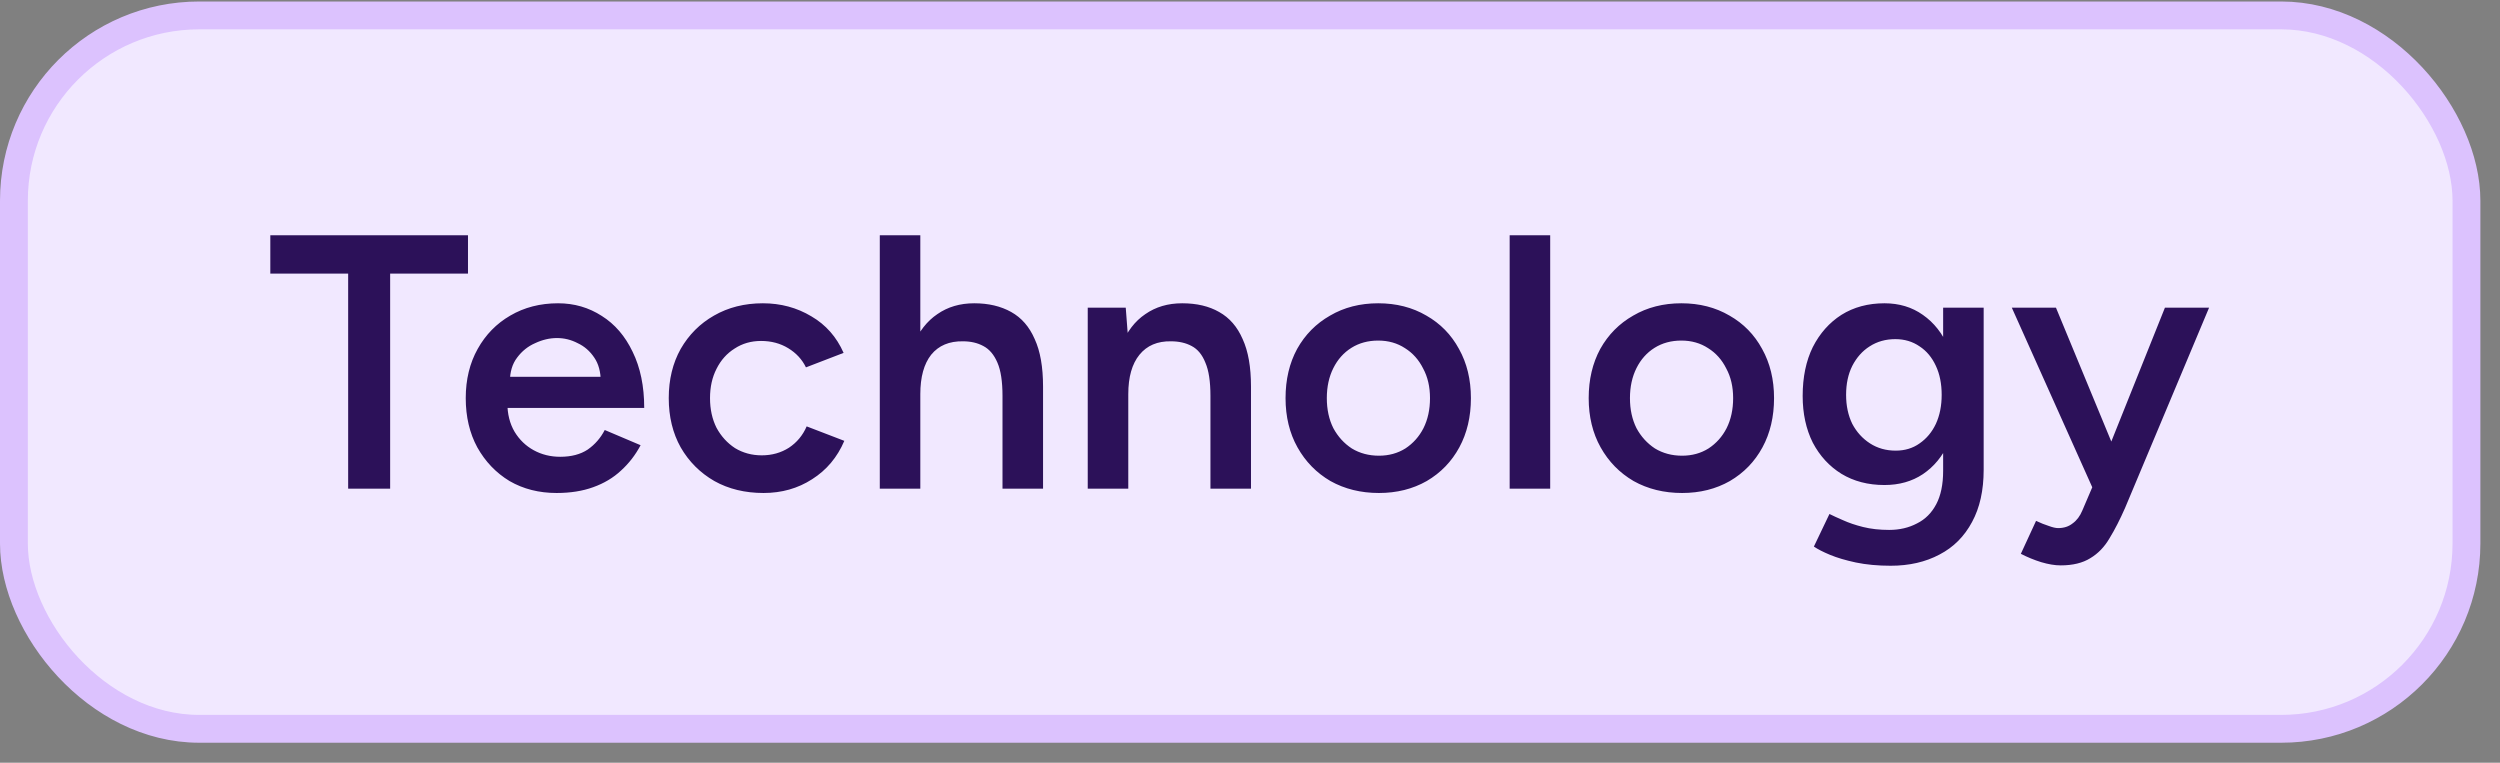
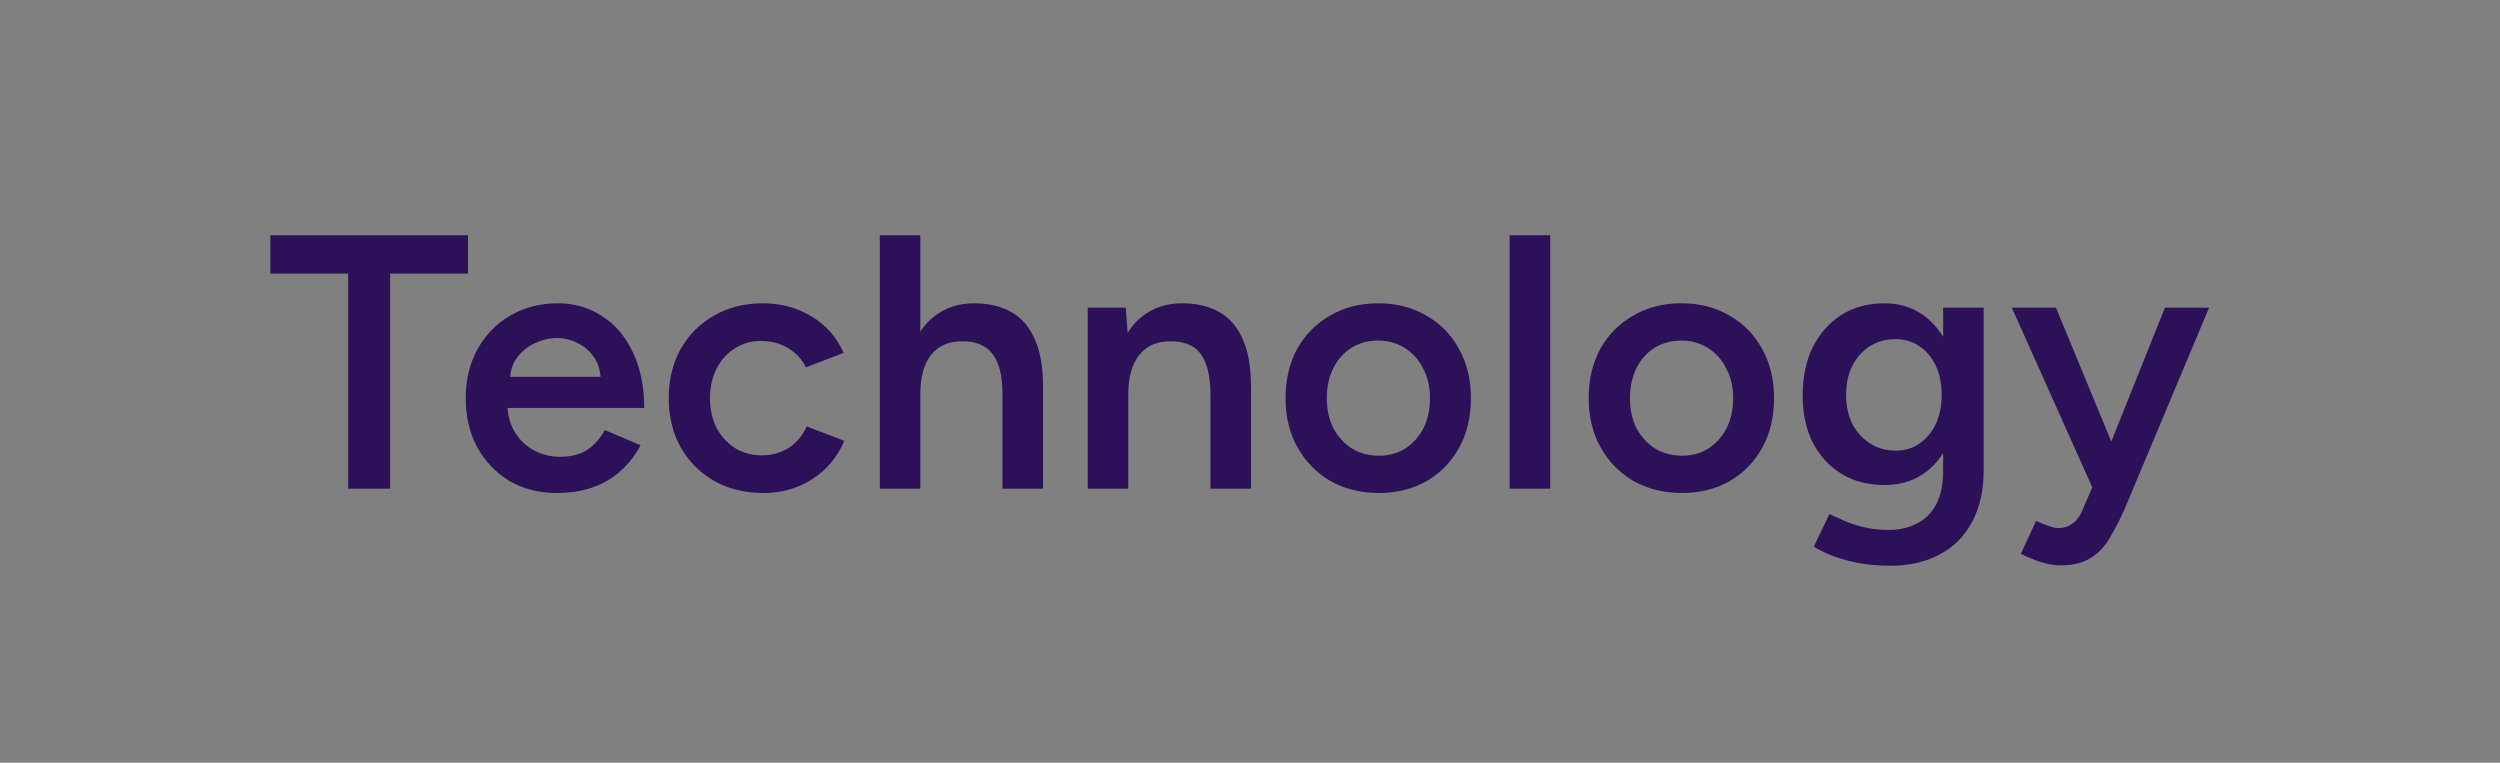
<svg xmlns="http://www.w3.org/2000/svg" width="118" height="36" viewBox="0 0 118 36" fill="none">
  <rect x="0" y="0" width="118" height="36" fill="#808080" stroke="none" />
-   <rect x="0.657" y="0.728" width="115.76" height="33.672" rx="8.746" fill="#F1E8FF" />
-   <rect x="0.657" y="0.728" width="115.76" height="33.672" rx="8.746" stroke="#DCC2FE" stroke-width="1.314" />
  <path d="M16.433 23.064V12.914H12.759V11.103H22.089V12.914H18.415V23.064H16.433ZM26.271 23.269C25.44 23.269 24.699 23.081 24.05 22.705C23.412 22.318 22.905 21.788 22.529 21.116C22.165 20.444 21.983 19.669 21.983 18.792C21.983 17.915 22.171 17.14 22.547 16.468C22.922 15.796 23.435 15.272 24.084 14.896C24.745 14.509 25.497 14.315 26.34 14.315C27.103 14.315 27.792 14.515 28.407 14.914C29.023 15.301 29.507 15.865 29.86 16.605C30.224 17.346 30.407 18.228 30.407 19.254H23.691L23.948 19.014C23.948 19.538 24.061 19.994 24.289 20.381C24.517 20.757 24.819 21.048 25.195 21.253C25.571 21.458 25.987 21.56 26.442 21.56C26.966 21.56 27.399 21.446 27.741 21.219C28.083 20.979 28.35 20.672 28.544 20.296L30.236 21.014C29.996 21.469 29.689 21.868 29.313 22.21C28.948 22.551 28.51 22.813 27.997 22.996C27.496 23.178 26.921 23.269 26.271 23.269ZM24.067 18.023L23.794 17.784H28.612L28.356 18.023C28.356 17.556 28.253 17.175 28.049 16.878C27.843 16.571 27.581 16.343 27.262 16.195C26.955 16.035 26.63 15.956 26.288 15.956C25.947 15.956 25.605 16.035 25.263 16.195C24.922 16.343 24.637 16.571 24.409 16.878C24.181 17.175 24.067 17.556 24.067 18.023ZM36.041 23.269C35.164 23.269 34.39 23.081 33.718 22.705C33.046 22.318 32.516 21.788 32.129 21.116C31.753 20.444 31.565 19.669 31.565 18.792C31.565 17.915 31.753 17.14 32.129 16.468C32.516 15.796 33.04 15.272 33.701 14.896C34.373 14.509 35.142 14.315 36.007 14.315C36.85 14.315 37.614 14.521 38.297 14.931C38.98 15.329 39.487 15.905 39.818 16.656L38.041 17.34C37.858 16.964 37.579 16.662 37.203 16.434C36.828 16.206 36.4 16.093 35.922 16.093C35.455 16.093 35.039 16.212 34.675 16.451C34.31 16.679 34.025 16.998 33.82 17.408C33.615 17.807 33.513 18.268 33.513 18.792C33.513 19.316 33.615 19.783 33.82 20.193C34.037 20.592 34.327 20.911 34.692 21.15C35.068 21.378 35.489 21.492 35.956 21.492C36.434 21.492 36.862 21.372 37.238 21.133C37.614 20.883 37.893 20.547 38.075 20.125L39.852 20.808C39.522 21.583 39.015 22.187 38.331 22.62C37.659 23.053 36.896 23.269 36.041 23.269ZM41.526 23.064V11.103H43.439V23.064H41.526ZM47.318 23.064V18.69H49.232V23.064H47.318ZM47.318 18.69C47.318 18.006 47.238 17.482 47.079 17.118C46.919 16.742 46.697 16.48 46.412 16.332C46.139 16.184 45.82 16.11 45.456 16.11C44.806 16.098 44.305 16.309 43.952 16.742C43.61 17.175 43.439 17.796 43.439 18.604H42.705C42.705 17.704 42.836 16.935 43.097 16.297C43.371 15.648 43.752 15.158 44.242 14.828C44.732 14.486 45.313 14.315 45.985 14.315C46.657 14.315 47.238 14.452 47.728 14.726C48.218 14.999 48.588 15.426 48.839 16.007C49.101 16.577 49.232 17.323 49.232 18.245V18.69H47.318ZM51.341 23.064V14.521H53.135L53.255 16.093V23.064H51.341ZM57.133 23.064V18.69H59.047V23.064H57.133ZM57.133 18.69C57.133 18.006 57.053 17.482 56.894 17.118C56.746 16.742 56.529 16.48 56.245 16.332C55.971 16.184 55.647 16.11 55.271 16.11C54.633 16.098 54.137 16.309 53.784 16.742C53.431 17.175 53.255 17.796 53.255 18.604H52.537C52.537 17.704 52.668 16.935 52.93 16.297C53.192 15.648 53.568 15.158 54.058 14.828C54.547 14.486 55.128 14.315 55.8 14.315C56.484 14.315 57.065 14.452 57.543 14.726C58.033 14.999 58.403 15.426 58.654 16.007C58.916 16.577 59.047 17.323 59.047 18.245V18.69H57.133ZM65.086 23.269C64.232 23.269 63.469 23.081 62.797 22.705C62.136 22.318 61.618 21.788 61.242 21.116C60.866 20.444 60.678 19.669 60.678 18.792C60.678 17.915 60.86 17.14 61.225 16.468C61.601 15.796 62.119 15.272 62.78 14.896C63.44 14.509 64.198 14.315 65.052 14.315C65.907 14.315 66.664 14.509 67.325 14.896C67.986 15.272 68.498 15.796 68.863 16.468C69.239 17.14 69.427 17.915 69.427 18.792C69.427 19.669 69.244 20.444 68.88 21.116C68.515 21.788 68.003 22.318 67.342 22.705C66.681 23.081 65.929 23.269 65.086 23.269ZM65.086 21.509C65.553 21.509 65.969 21.395 66.334 21.167C66.698 20.928 66.983 20.609 67.188 20.21C67.393 19.8 67.496 19.328 67.496 18.792C67.496 18.257 67.388 17.79 67.171 17.391C66.966 16.981 66.681 16.662 66.317 16.434C65.952 16.195 65.531 16.075 65.052 16.075C64.574 16.075 64.152 16.189 63.788 16.417C63.423 16.645 63.139 16.964 62.934 17.374C62.728 17.784 62.626 18.257 62.626 18.792C62.626 19.328 62.728 19.8 62.934 20.21C63.15 20.609 63.44 20.928 63.805 21.167C64.181 21.395 64.608 21.509 65.086 21.509ZM71.256 23.064V11.103H73.169V23.064H71.256ZM79.395 23.269C78.54 23.269 77.777 23.081 77.105 22.705C76.444 22.318 75.926 21.788 75.55 21.116C75.174 20.444 74.986 19.669 74.986 18.792C74.986 17.915 75.169 17.14 75.533 16.468C75.909 15.796 76.427 15.272 77.088 14.896C77.749 14.509 78.506 14.315 79.361 14.315C80.215 14.315 80.972 14.509 81.633 14.896C82.294 15.272 82.806 15.796 83.171 16.468C83.547 17.14 83.735 17.915 83.735 18.792C83.735 19.669 83.553 20.444 83.188 21.116C82.824 21.788 82.311 22.318 81.65 22.705C80.99 23.081 80.238 23.269 79.395 23.269ZM79.395 21.509C79.862 21.509 80.278 21.395 80.642 21.167C81.007 20.928 81.291 20.609 81.496 20.21C81.701 19.8 81.804 19.328 81.804 18.792C81.804 18.257 81.696 17.79 81.479 17.391C81.274 16.981 80.99 16.662 80.625 16.434C80.26 16.195 79.839 16.075 79.361 16.075C78.882 16.075 78.461 16.189 78.096 16.417C77.732 16.645 77.447 16.964 77.242 17.374C77.037 17.784 76.934 18.257 76.934 18.792C76.934 19.328 77.037 19.8 77.242 20.21C77.458 20.609 77.749 20.928 78.113 21.167C78.489 21.395 78.916 21.509 79.395 21.509ZM89.238 26.703C88.634 26.703 88.087 26.652 87.597 26.55C87.119 26.447 86.715 26.328 86.384 26.191C86.054 26.054 85.798 25.923 85.615 25.798L86.35 24.26C86.51 24.34 86.72 24.437 86.982 24.55C87.256 24.676 87.575 24.784 87.939 24.875C88.304 24.966 88.714 25.012 89.169 25.012C89.659 25.012 90.098 24.909 90.485 24.704C90.873 24.511 91.174 24.209 91.391 23.799C91.607 23.389 91.716 22.865 91.716 22.227V14.521H93.629V22.175C93.629 23.144 93.447 23.964 93.082 24.636C92.718 25.319 92.205 25.832 91.545 26.174C90.884 26.527 90.115 26.703 89.238 26.703ZM88.947 22.893C88.173 22.893 87.495 22.716 86.914 22.363C86.344 22.01 85.894 21.52 85.564 20.894C85.245 20.256 85.086 19.521 85.086 18.69C85.086 17.801 85.245 17.032 85.564 16.383C85.894 15.734 86.344 15.227 86.914 14.862C87.495 14.498 88.173 14.315 88.947 14.315C89.642 14.315 90.246 14.498 90.759 14.862C91.283 15.227 91.687 15.739 91.972 16.4C92.257 17.049 92.399 17.818 92.399 18.707C92.399 19.55 92.257 20.285 91.972 20.911C91.687 21.538 91.283 22.027 90.759 22.381C90.246 22.722 89.642 22.893 88.947 22.893ZM89.477 21.27C89.91 21.27 90.286 21.156 90.605 20.928C90.935 20.7 91.191 20.393 91.374 20.005C91.556 19.607 91.647 19.151 91.647 18.638C91.647 18.114 91.556 17.659 91.374 17.271C91.191 16.873 90.935 16.565 90.605 16.349C90.274 16.121 89.893 16.007 89.46 16.007C89.004 16.007 88.6 16.121 88.247 16.349C87.905 16.565 87.632 16.873 87.427 17.271C87.233 17.659 87.136 18.114 87.136 18.638C87.136 19.151 87.233 19.607 87.427 20.005C87.632 20.393 87.911 20.7 88.264 20.928C88.617 21.156 89.021 21.27 89.477 21.27ZM97.264 26.686C96.99 26.686 96.683 26.635 96.341 26.533C96.011 26.43 95.692 26.299 95.384 26.14L96.102 24.585C96.318 24.687 96.517 24.767 96.7 24.824C96.882 24.892 97.03 24.926 97.144 24.926C97.417 24.926 97.645 24.852 97.828 24.704C98.021 24.568 98.175 24.363 98.289 24.089L99.297 21.731L102.185 14.521H104.269L100.305 23.97C100.066 24.516 99.821 24.995 99.57 25.405C99.331 25.815 99.029 26.128 98.665 26.345C98.3 26.573 97.833 26.686 97.264 26.686ZM98.784 23.064L94.957 14.521H97.041L100.015 21.714L100.63 23.064H98.784Z" fill="#2C1159" />
</svg>